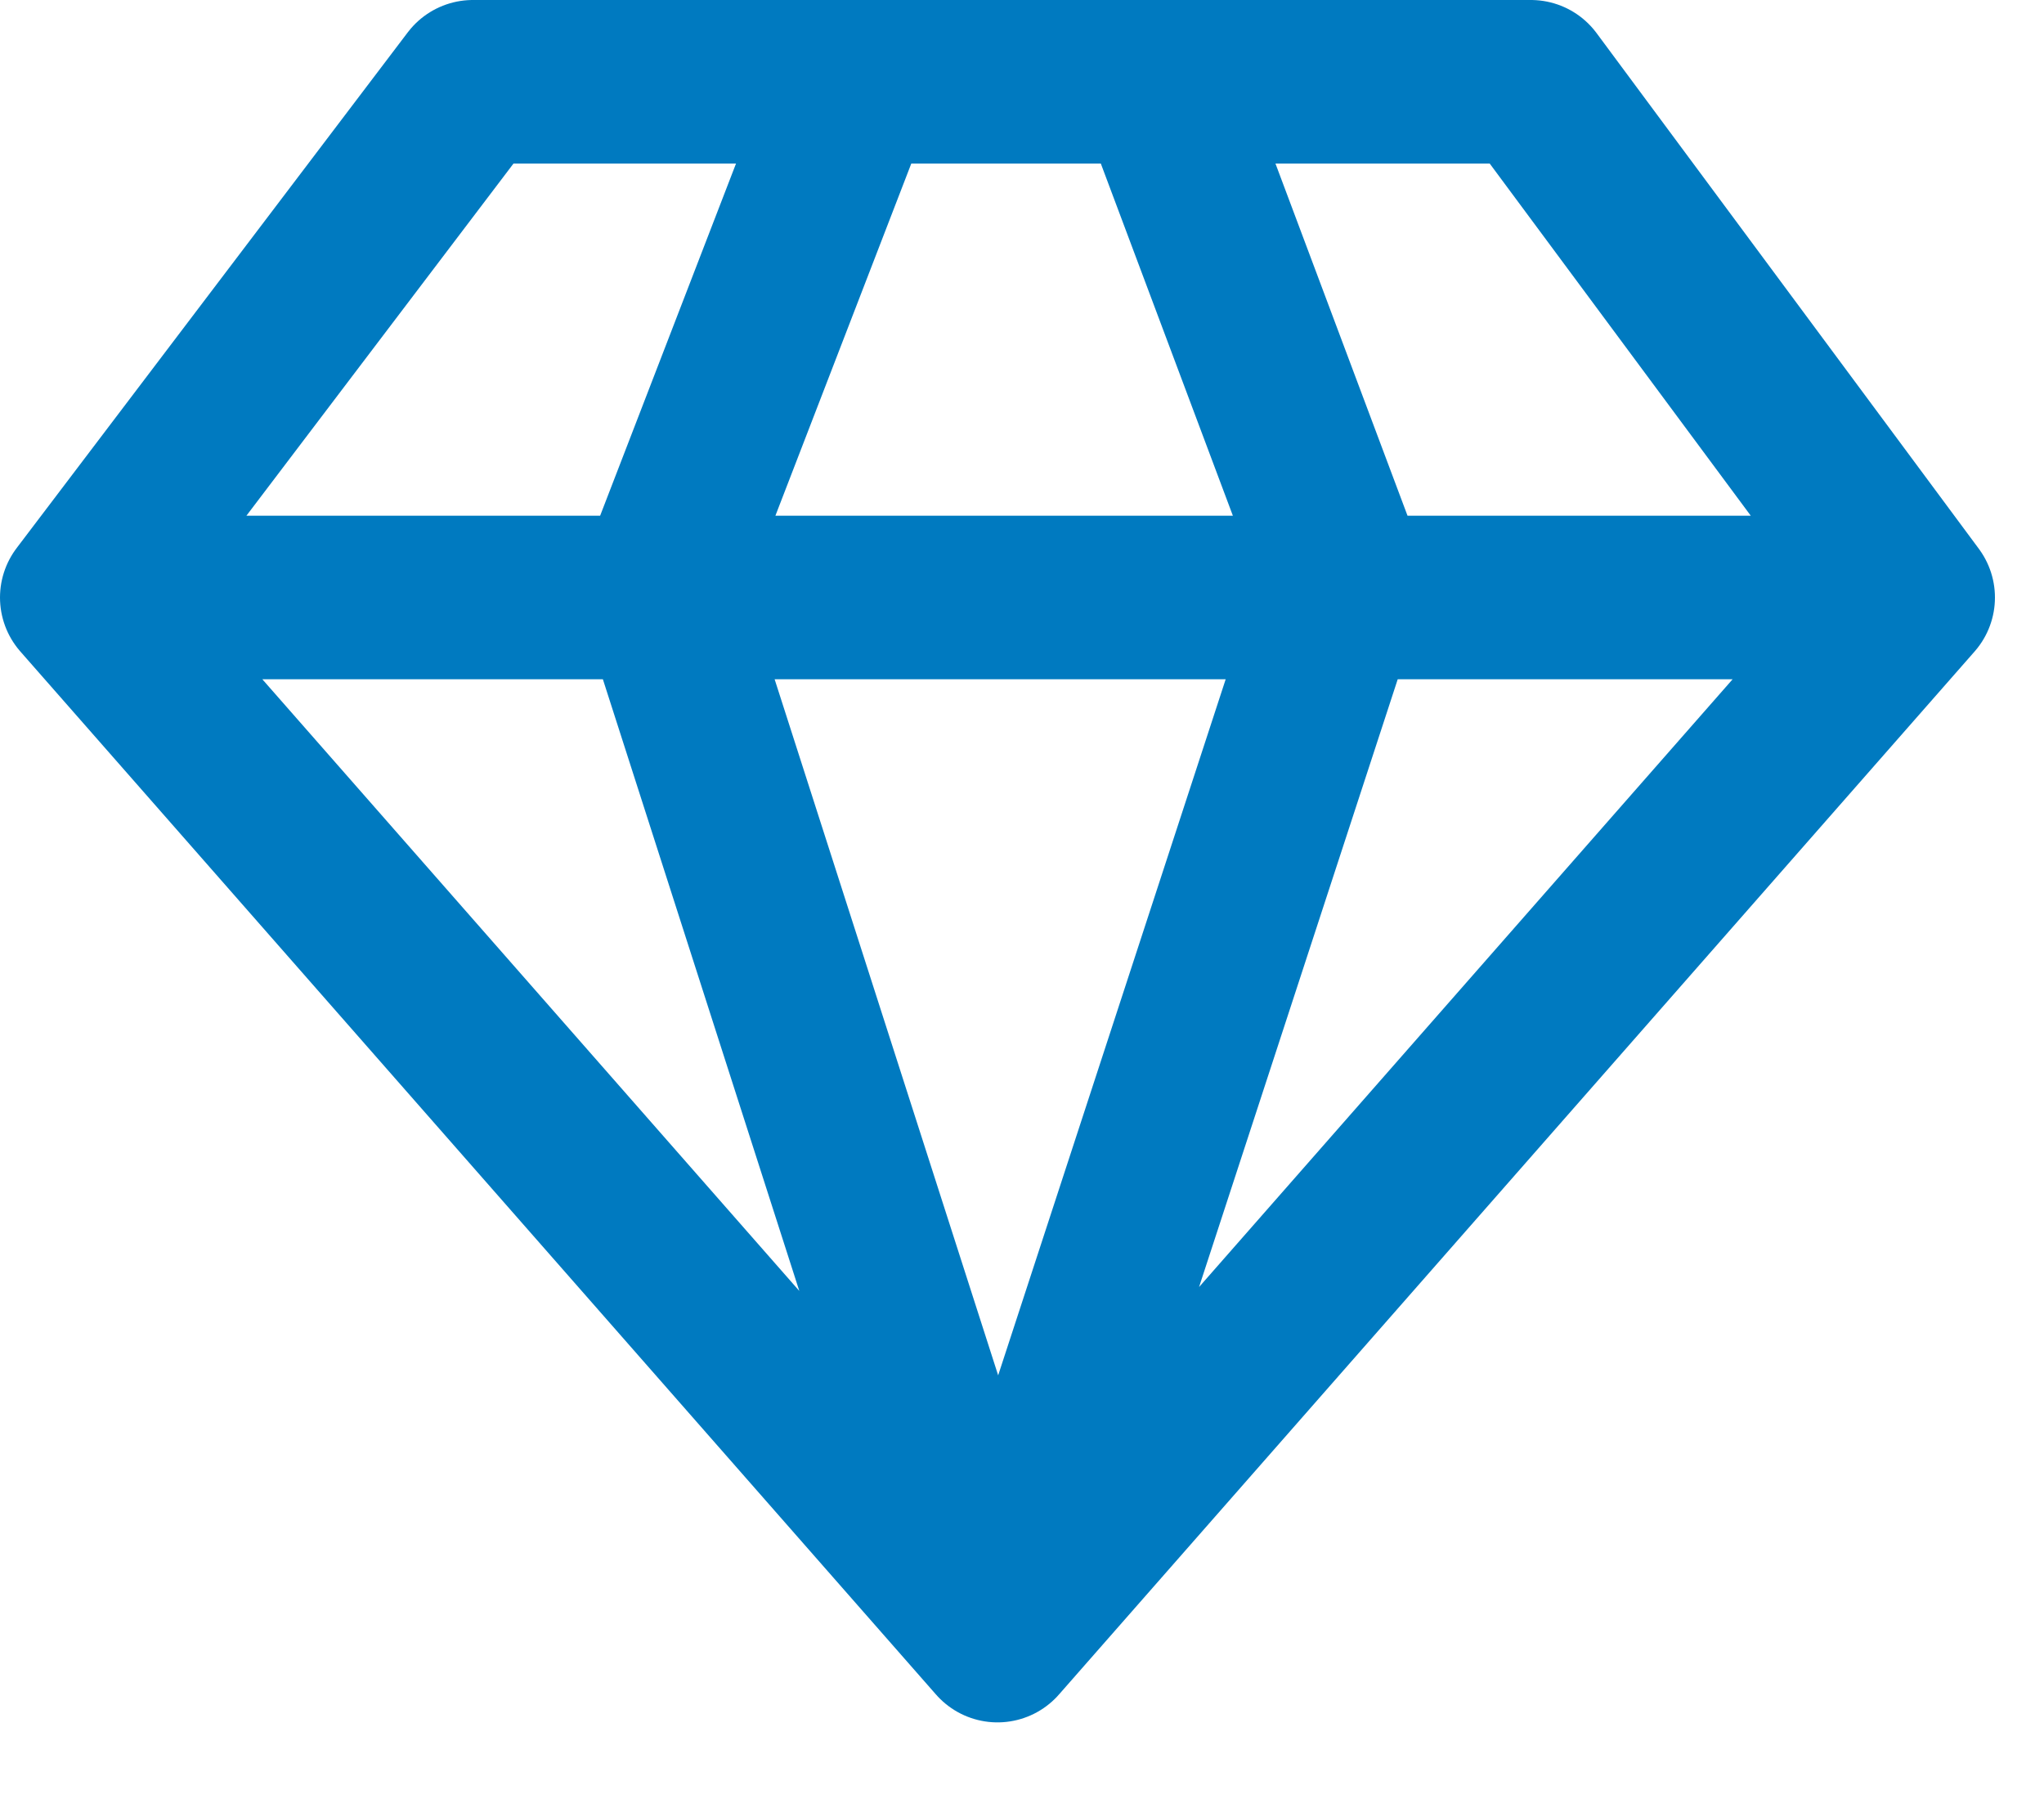
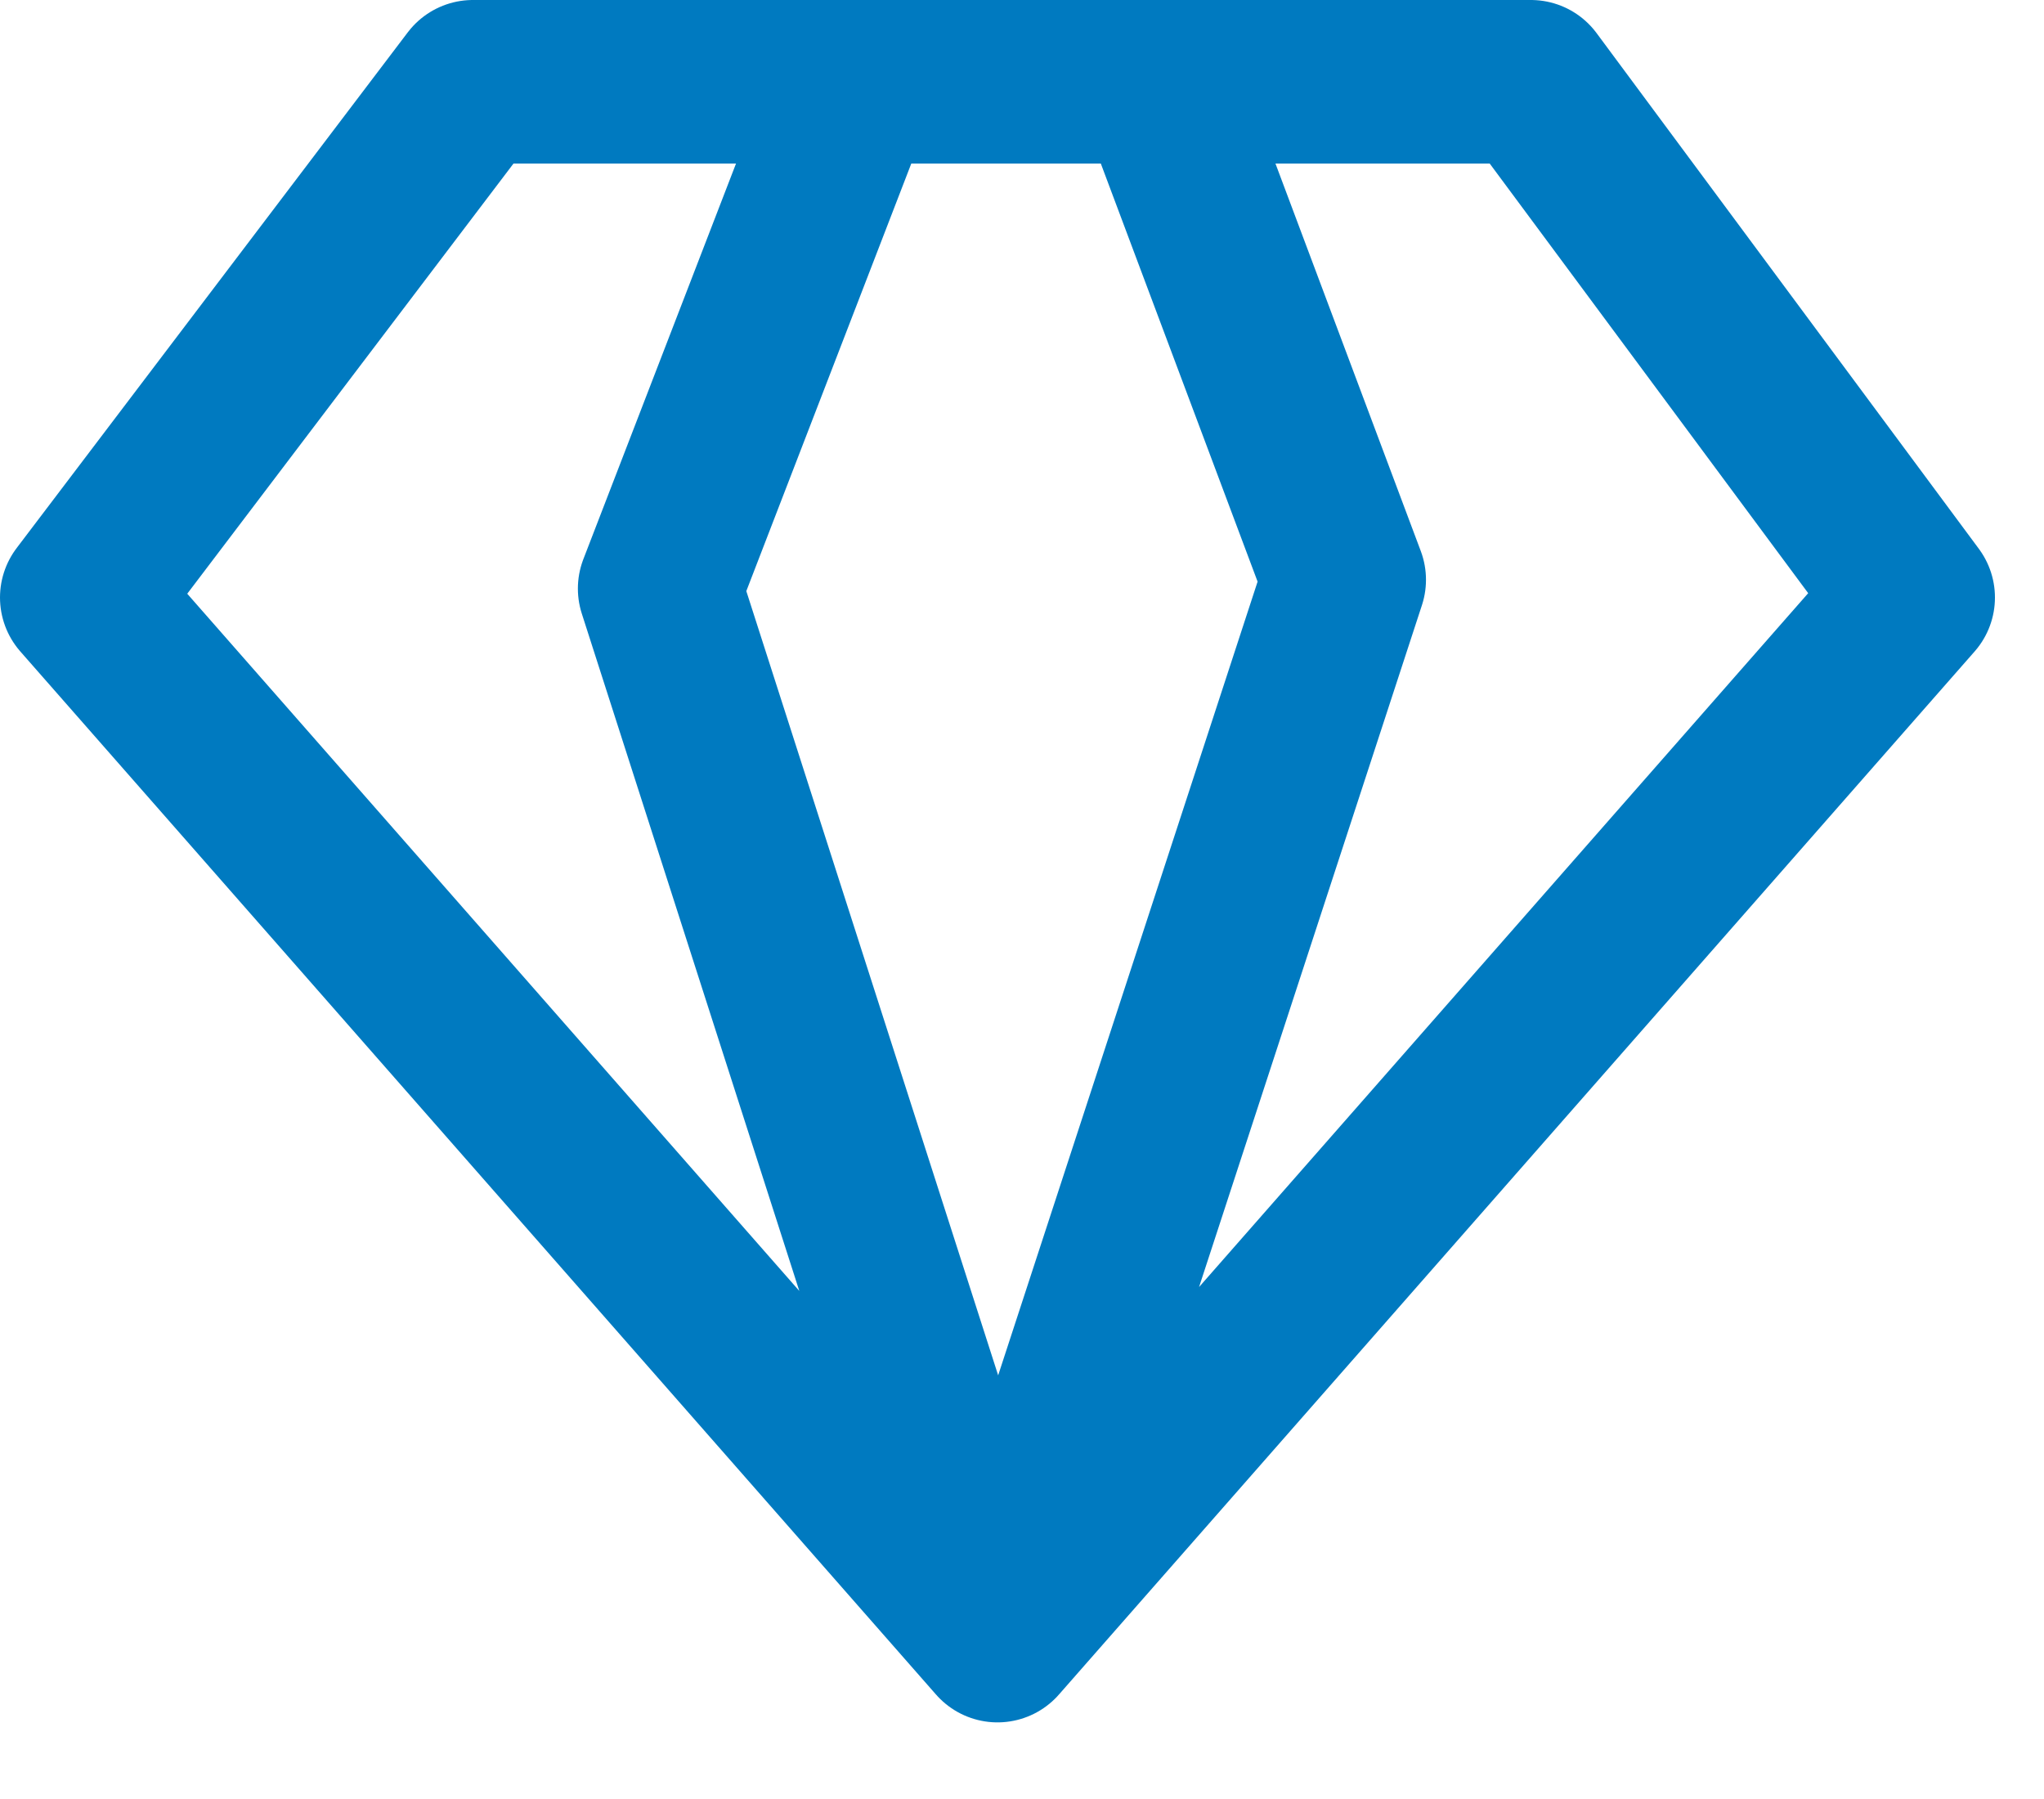
<svg xmlns="http://www.w3.org/2000/svg" width="25" height="22" viewBox="0 0 25 22" fill="none">
-   <path d="M10.46 1L8.068 7.198L12.2 20.063M12.2 20.063L16.441 7.09L14.157 1M12.2 20.063L1 7.307M12.2 20.063L23.4 7.307M1 7.307L5.784 1H18.724L23.4 7.307M1 7.307H23.4" stroke="#007AC0" stroke-width="2" stroke-linecap="round" stroke-linejoin="round" />
+   <path d="M10.46 1L8.068 7.198L12.2 20.063M12.2 20.063L16.441 7.09L14.157 1M12.2 20.063L1 7.307M12.2 20.063L23.4 7.307M1 7.307L5.784 1H18.724L23.4 7.307M1 7.307" stroke="#007AC0" stroke-width="2" stroke-linecap="round" stroke-linejoin="round" />
</svg>